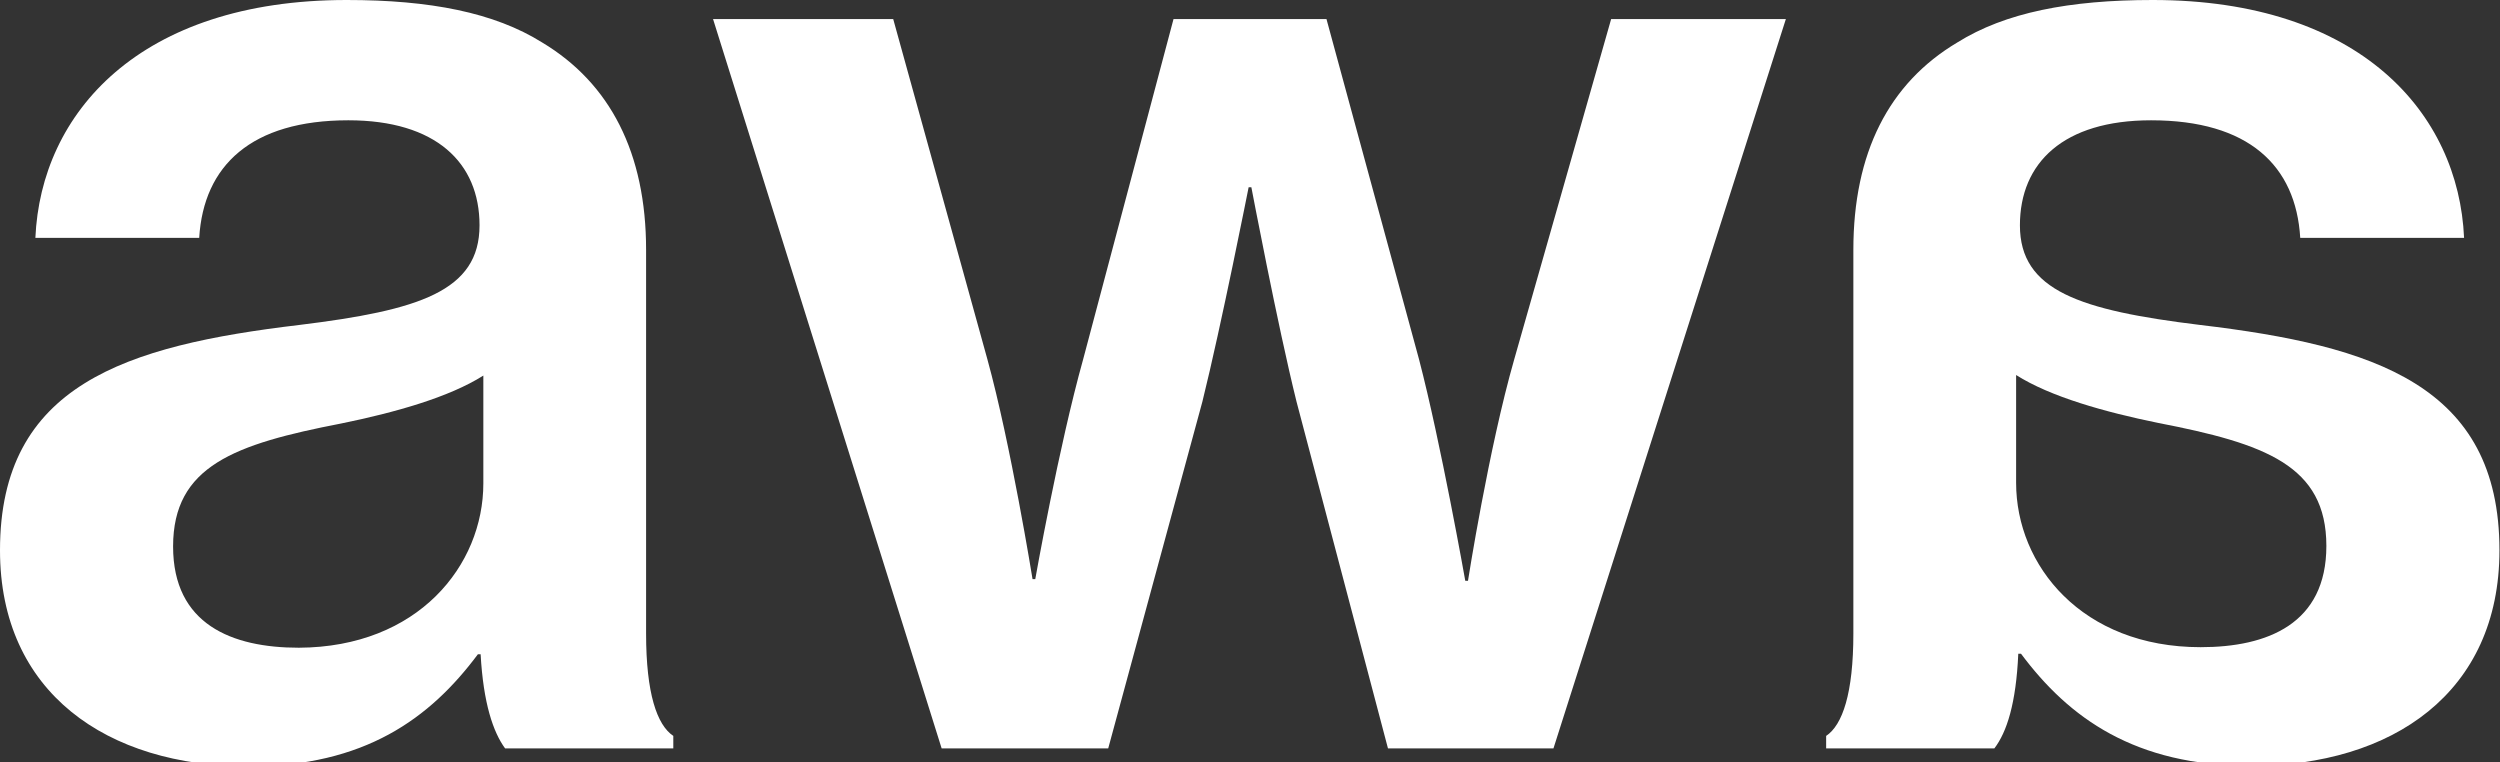
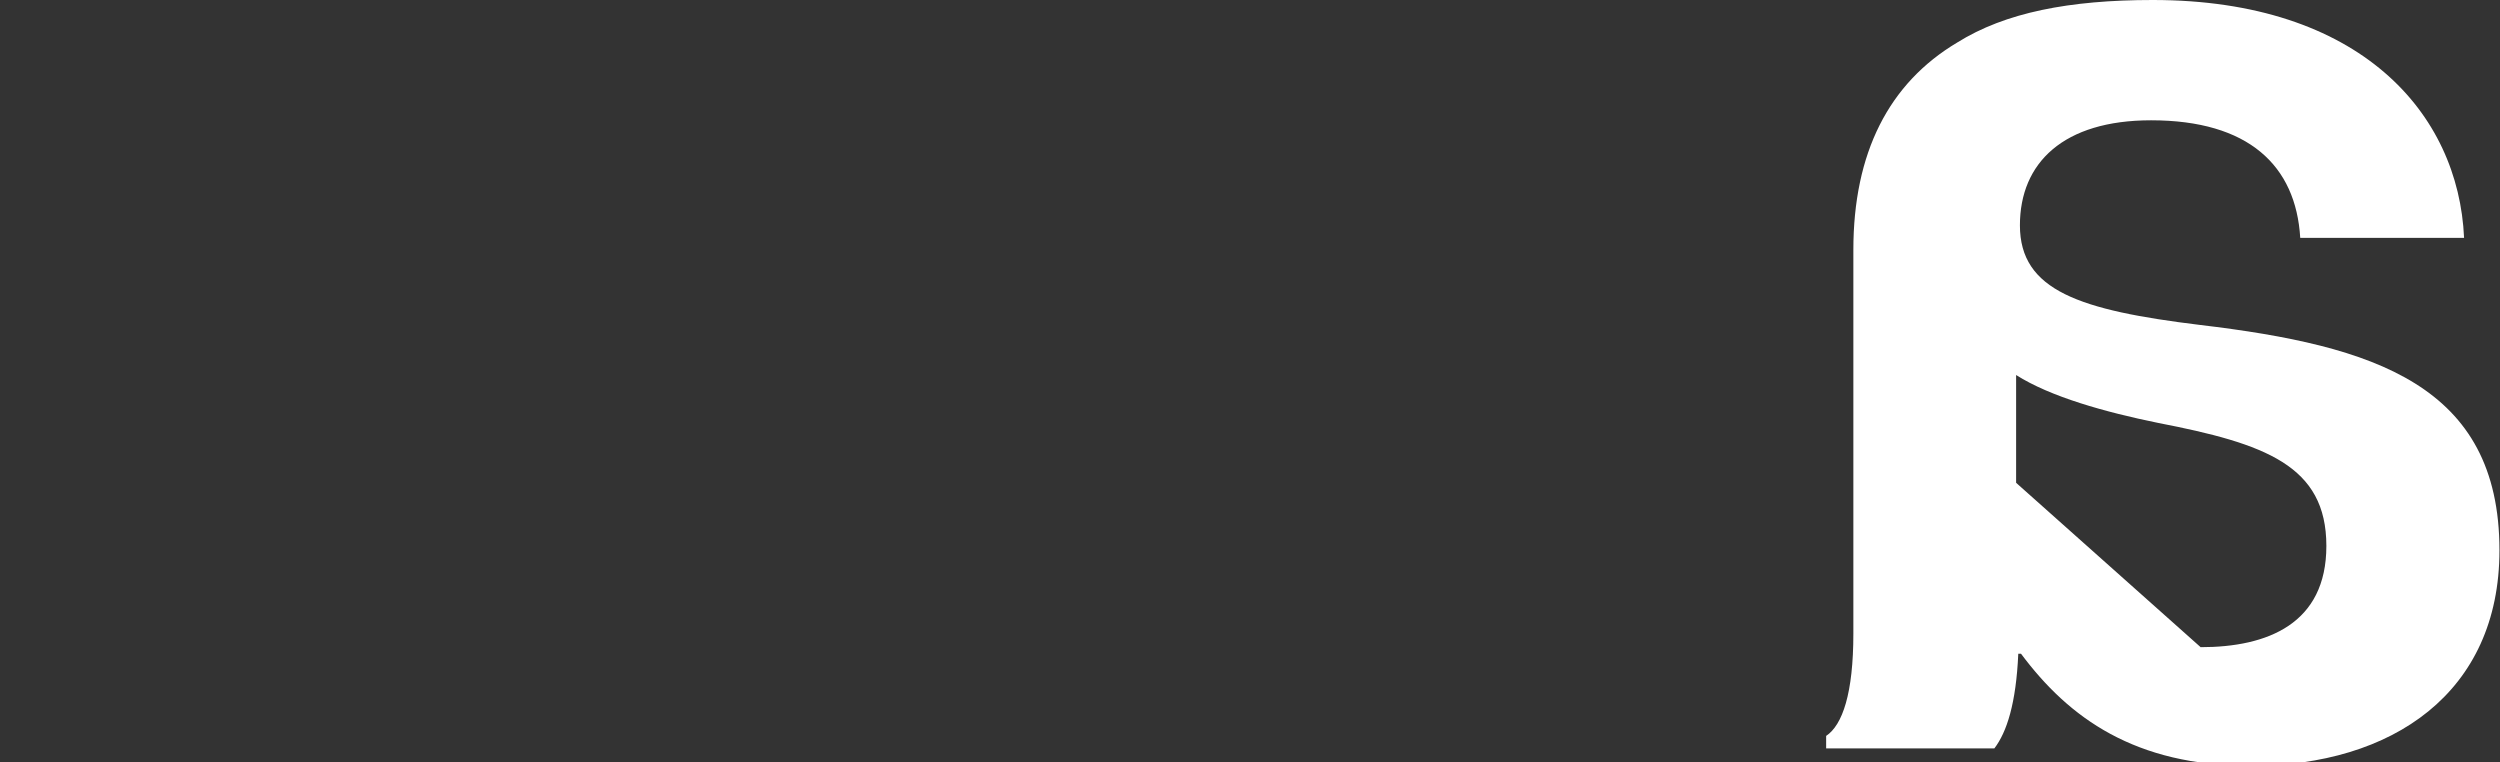
<svg xmlns="http://www.w3.org/2000/svg" version="1.1" id="Calque_1" x="0px" y="0px" viewBox="0 0 459.3 140" style="enable-background:new 0 0 459.3 140;" xml:space="preserve">
  <rect x="0" y="0" width="459.3" height="140" fill="#333333" stroke="none" />
  <style type="text/css">
	.st0{fill:#FFFFFF;}
</style>
  <g>
    <g>
-       <path class="st0" d="M88.3,120.2h-0.5C79,132,67,140.8,45.7,140.8C19.6,140.8,0,127.2,0,101.1c0-30.4,23.1-37.6,55-41.4    c22-2.7,33.1-6.2,33.1-18.3c0-11.5-8-19.3-24.1-19.3c-17.8,0-26.6,8.3-27.4,21.6H6.5C7.5,20.8,25.6,0,63.7,0    C79,0,90.8,2.3,99.6,7.8c12.5,7.5,19.1,20.3,19.1,38.1v70.5c0,11,2,16.8,5,18.8v2.3H92.8C90.6,134.5,88.8,129.2,88.3,120.2z     M88.8,88.8V69c-6.3,4-16.3,6.8-26.1,8.8c-19.6,3.8-30.9,7.8-30.9,22.6c0,14.3,10.8,18.6,23.1,18.6    C76.8,118.9,88.8,103.9,88.8,88.8z" />
-       <path class="st0" d="M131,3.5h33.1L181.4,66c4.3,15.6,8.3,40.4,8.3,40.4h0.5c0,0,4.3-24.3,8.8-40.4l16.6-62.5h28.1l17,62.5    c4,15.3,8.5,40.7,8.5,40.7h0.5c0,0,3.8-24.3,8.5-40.7L296,3.5h32.1l-42.7,134H255l-16.8-63.7c-3.5-14.1-8.3-39.4-8.3-39.4h-0.5    c0,0-5,25.3-8.5,39.4l-17.3,63.7H173L131,3.5z" />
-     </g>
+       </g>
    <g>
-       <path class="st0" d="M366.4,137.5h-30.9v-2.3c3-2,5-7.8,5-18.8V45.9c0-17.8,6.5-30.6,19.1-38.1c8.8-5.5,20.6-7.8,35.9-7.8    c38.1,0,56.2,20.8,57.2,43.7h-30.1c-0.8-13.3-9.5-21.6-27.4-21.6c-16.1,0-24.1,7.8-24.1,19.3c0,12,11,15.6,33.1,18.3    c31.9,3.8,55,11,55,41.4c0,26.1-19.6,39.6-45.7,39.6c-21.3,0-33.4-8.8-42.2-20.6h-0.5C370.4,129.2,368.7,134.5,366.4,137.5z     M404.3,118.9c12.3,0,23.1-4.3,23.1-18.6c0-14.8-11.3-18.8-30.9-22.6c-9.8-2-19.8-4.8-26.1-8.8v19.8    C370.4,103.9,382.5,118.9,404.3,118.9z" />
+       <path class="st0" d="M366.4,137.5h-30.9v-2.3c3-2,5-7.8,5-18.8V45.9c0-17.8,6.5-30.6,19.1-38.1c8.8-5.5,20.6-7.8,35.9-7.8    c38.1,0,56.2,20.8,57.2,43.7h-30.1c-0.8-13.3-9.5-21.6-27.4-21.6c-16.1,0-24.1,7.8-24.1,19.3c0,12,11,15.6,33.1,18.3    c31.9,3.8,55,11,55,41.4c0,26.1-19.6,39.6-45.7,39.6c-21.3,0-33.4-8.8-42.2-20.6h-0.5C370.4,129.2,368.7,134.5,366.4,137.5z     M404.3,118.9c12.3,0,23.1-4.3,23.1-18.6c0-14.8-11.3-18.8-30.9-22.6c-9.8-2-19.8-4.8-26.1-8.8v19.8    z" />
    </g>
  </g>
</svg>